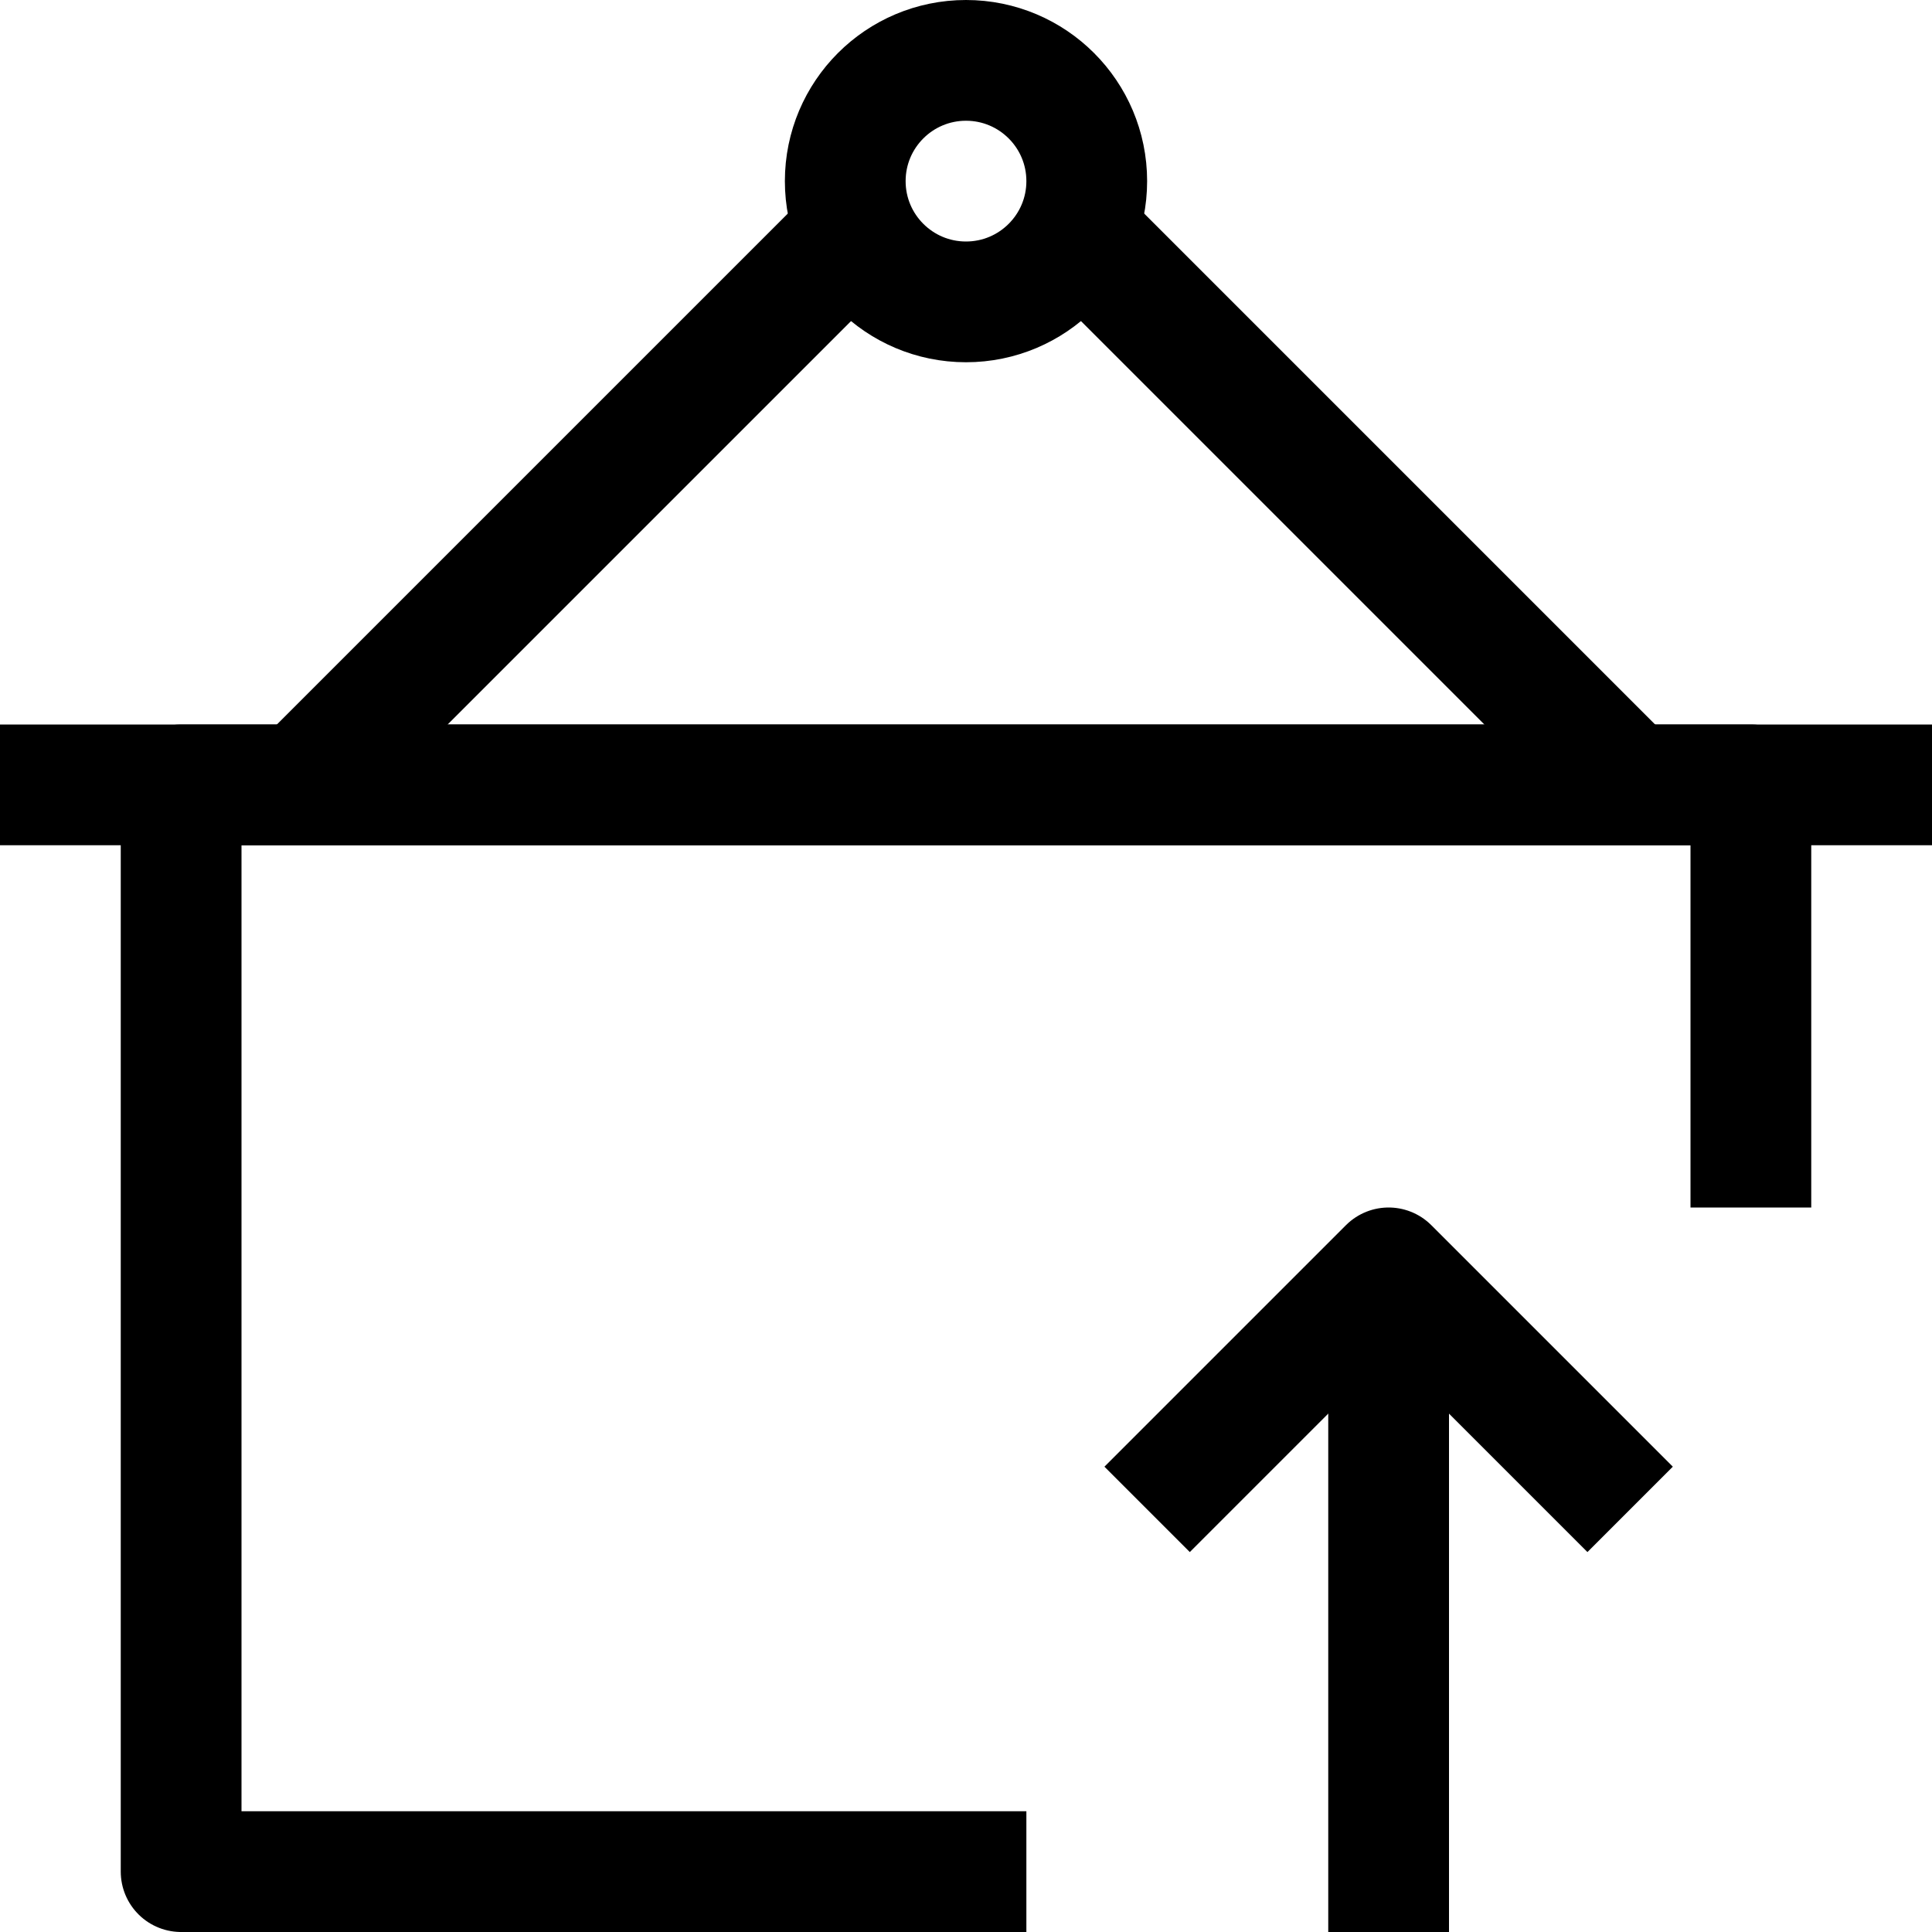
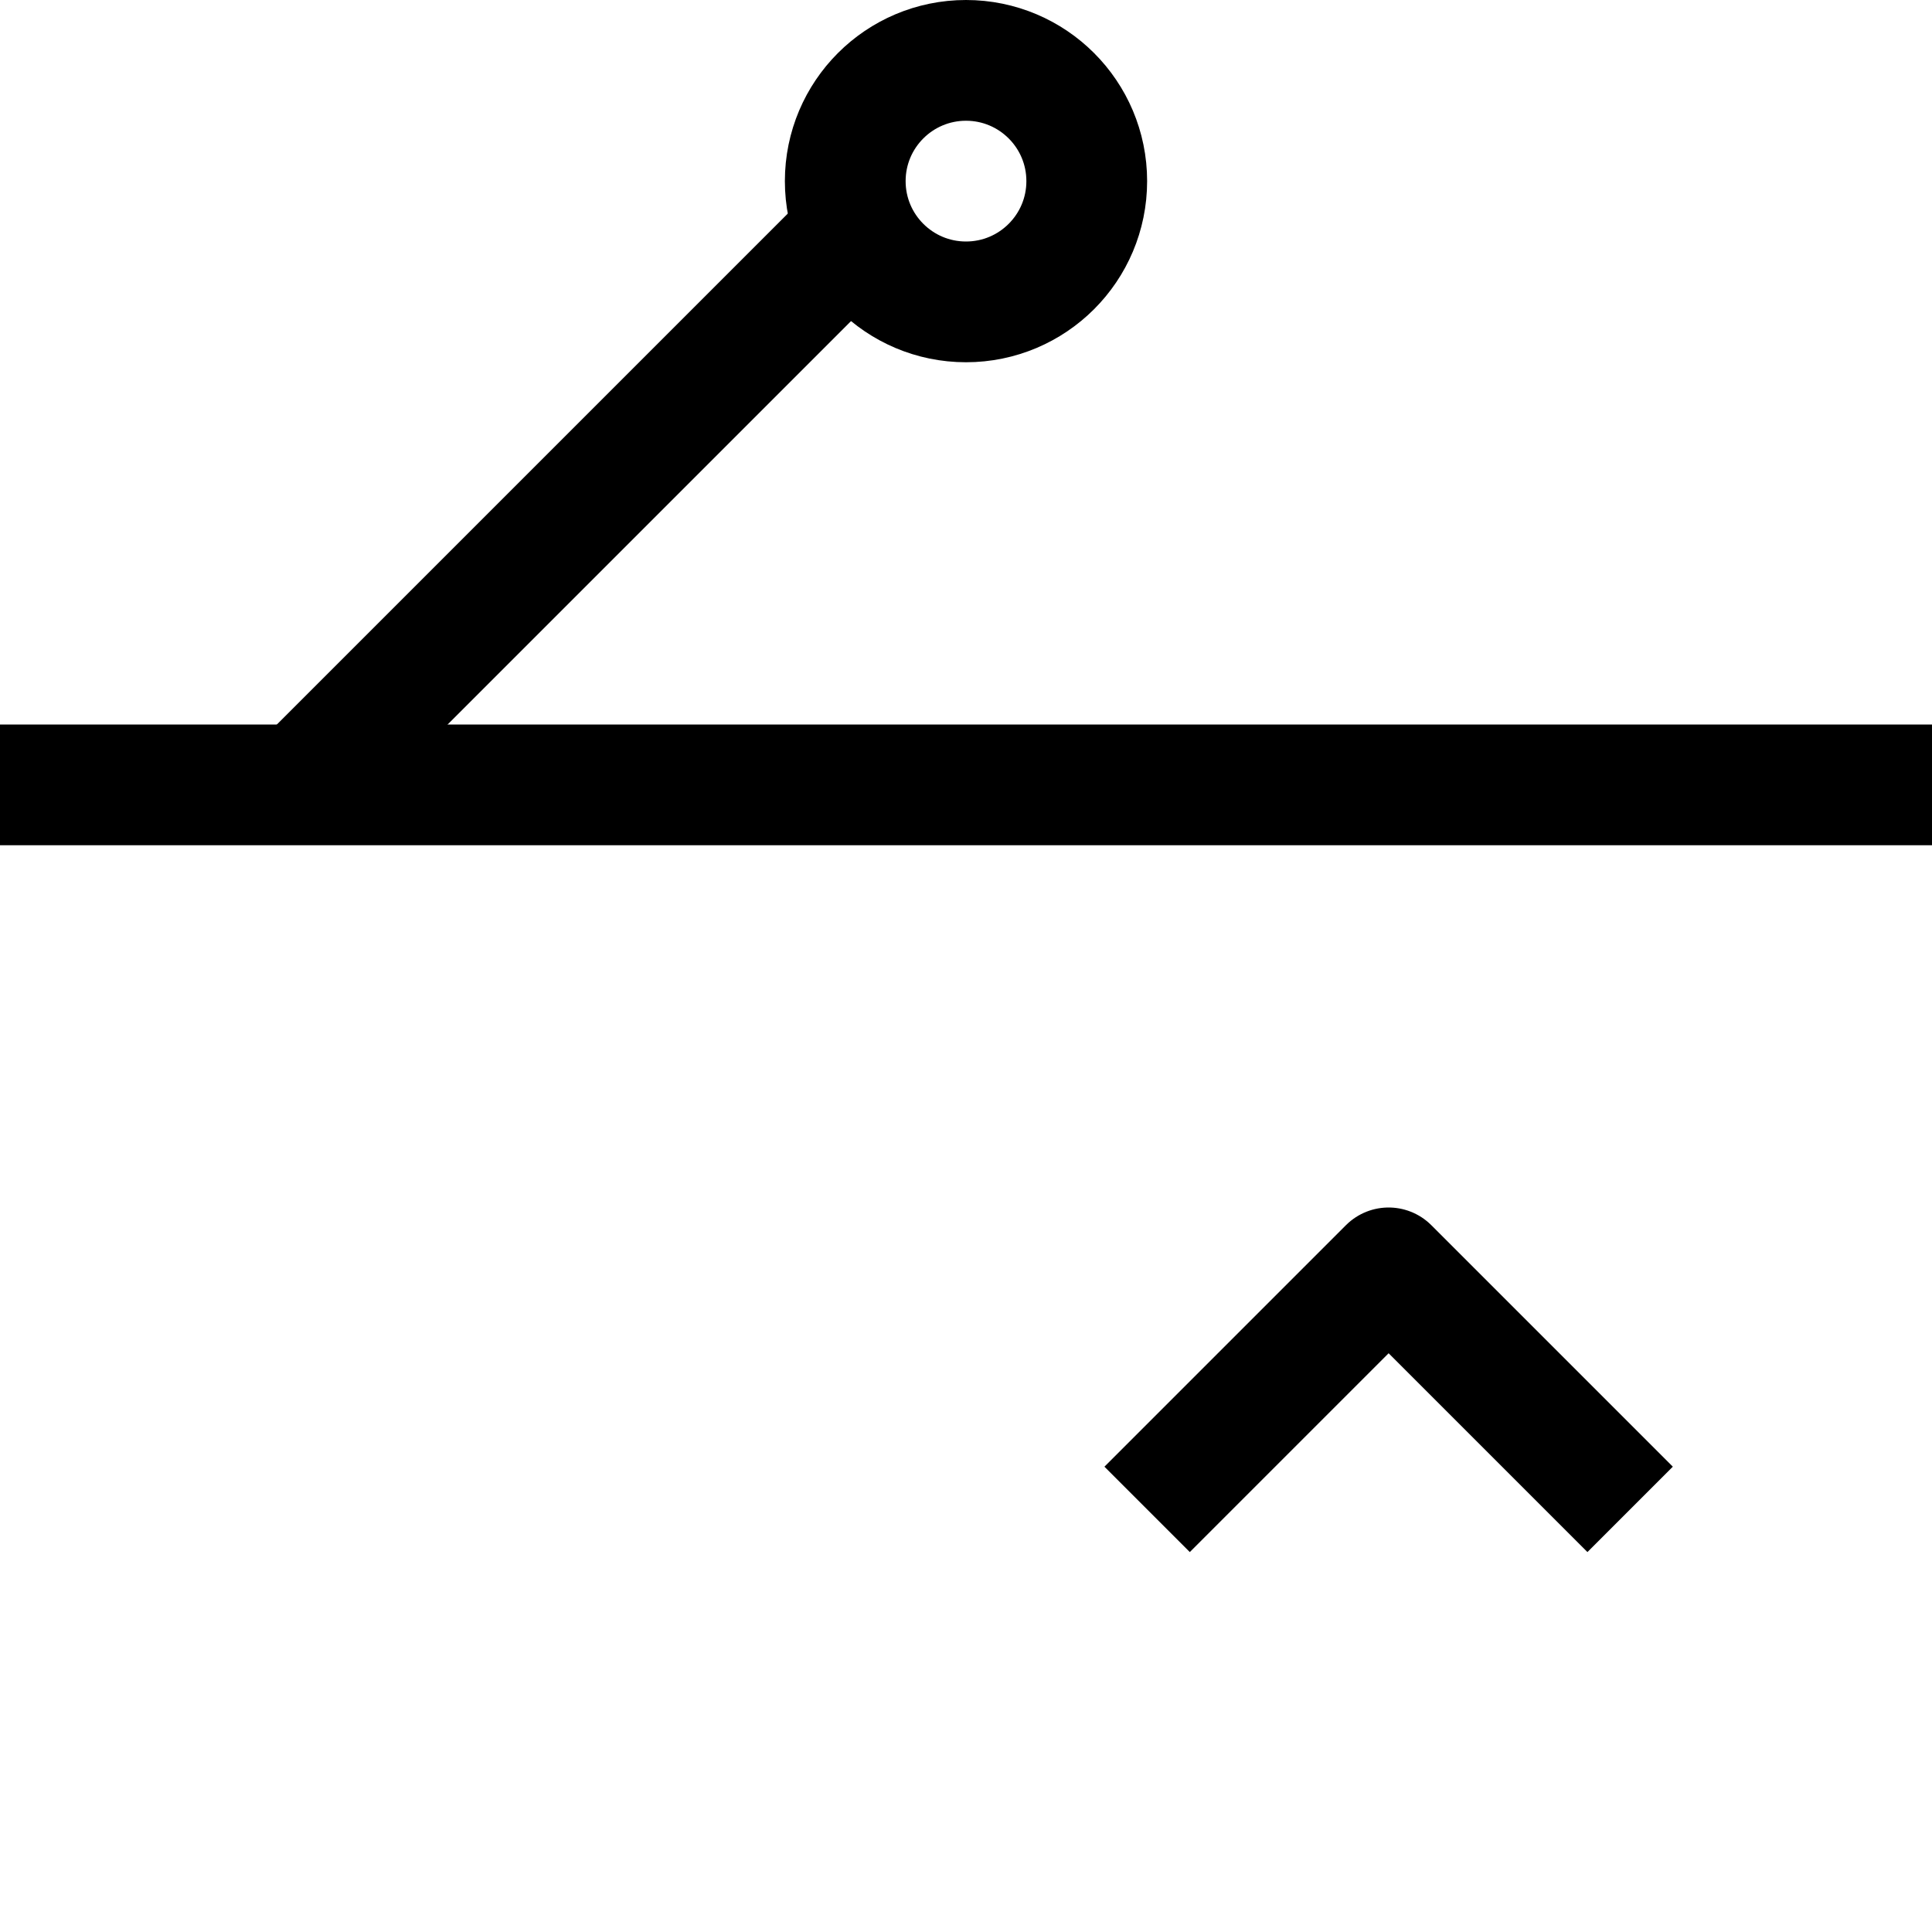
<svg xmlns="http://www.w3.org/2000/svg" viewBox="0 0 32 32">
  <defs>
    <style>.cls-1{fill:none;stroke:#000;stroke-linejoin:round;stroke-width:2px;}</style>
  </defs>
  <title />
  <g data-name="458-Shopping Basket Arrow up" id="_458-Shopping_Basket_Arrow_up">
-     <polyline class="cls-1" points="17 31 3 31 3 13 29 13 29 20" />
    <line class="cls-1" x2="32" y1="13" y2="13" />
-     <line class="cls-1" x1="18" x2="27" y1="4" y2="13" />
    <line class="cls-1" x1="5" x2="14" y1="13" y2="4" />
    <circle class="cls-1" cx="16" cy="3" r="2" />
    <polyline class="cls-1" points="19 25 23 21 27 25" />
-     <line class="cls-1" x1="23" x2="23" y1="21" y2="32" />
  </g>
</svg>